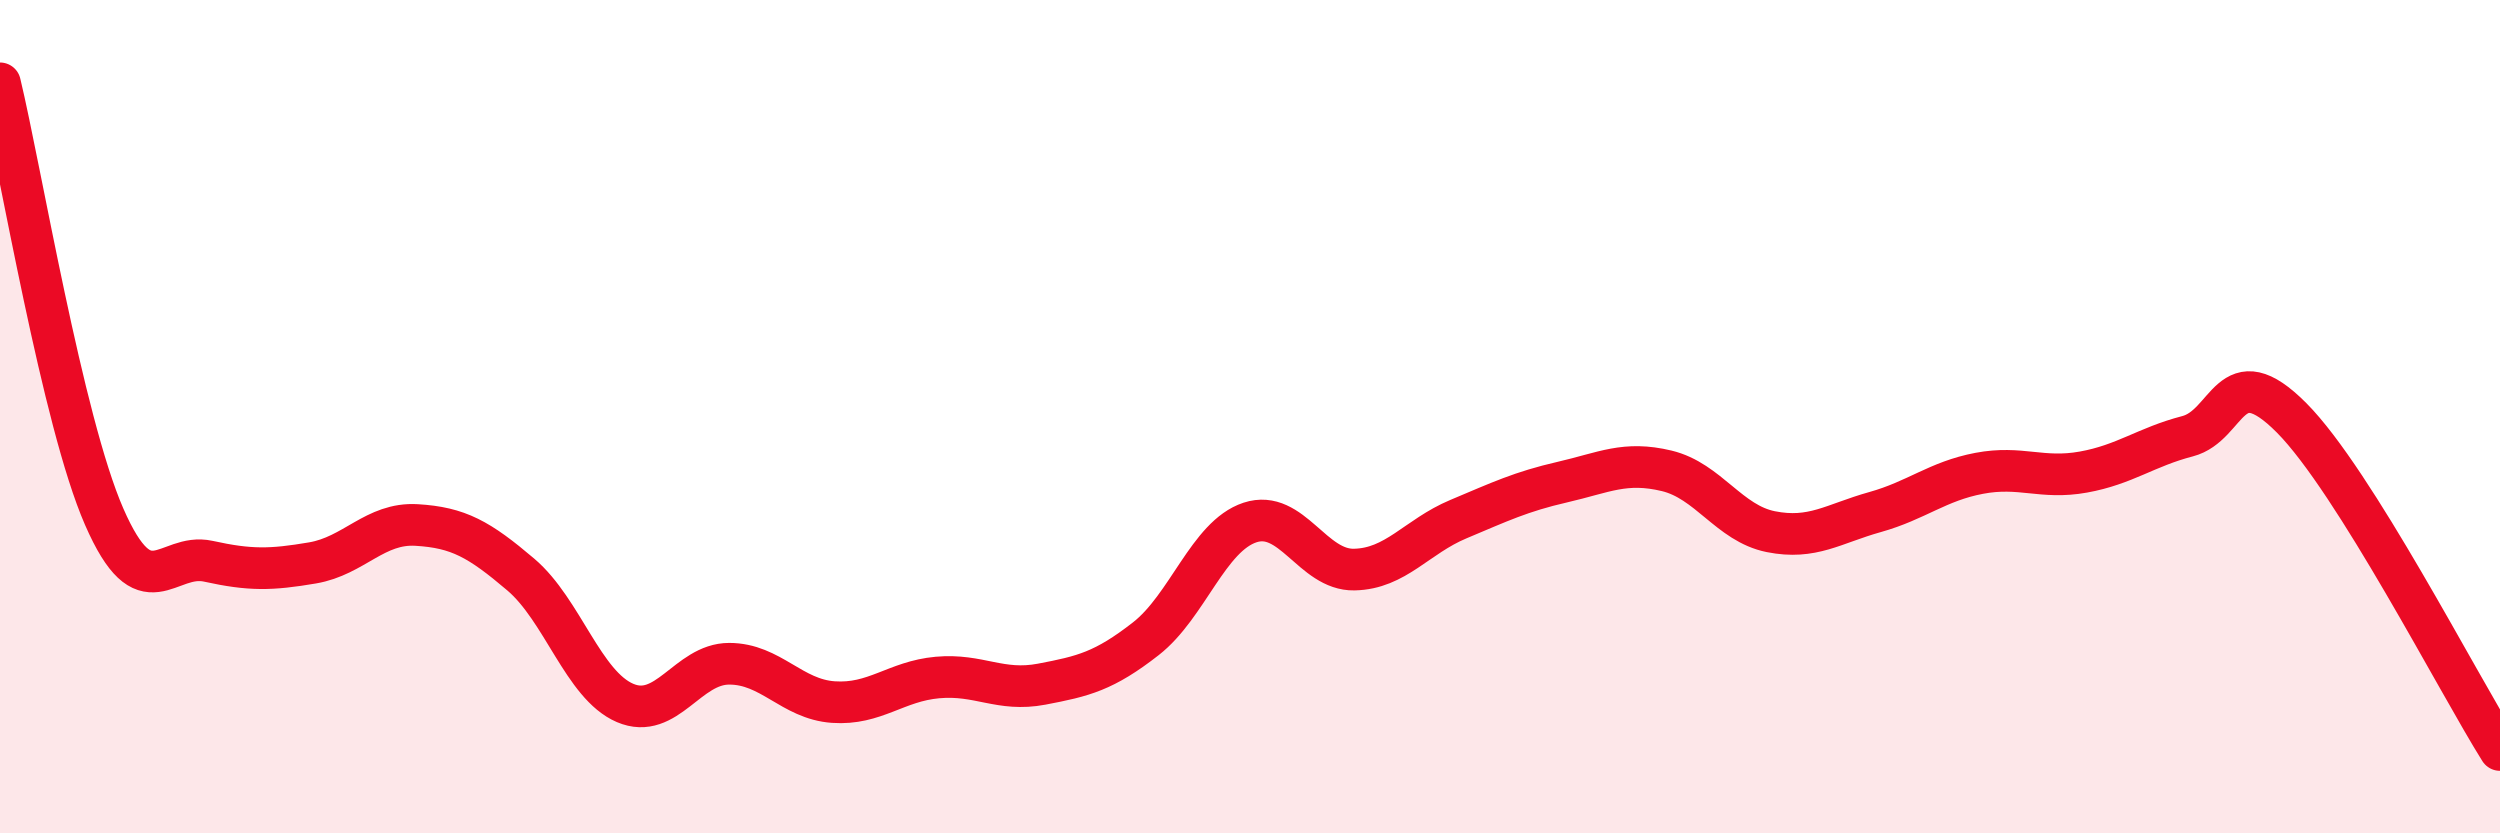
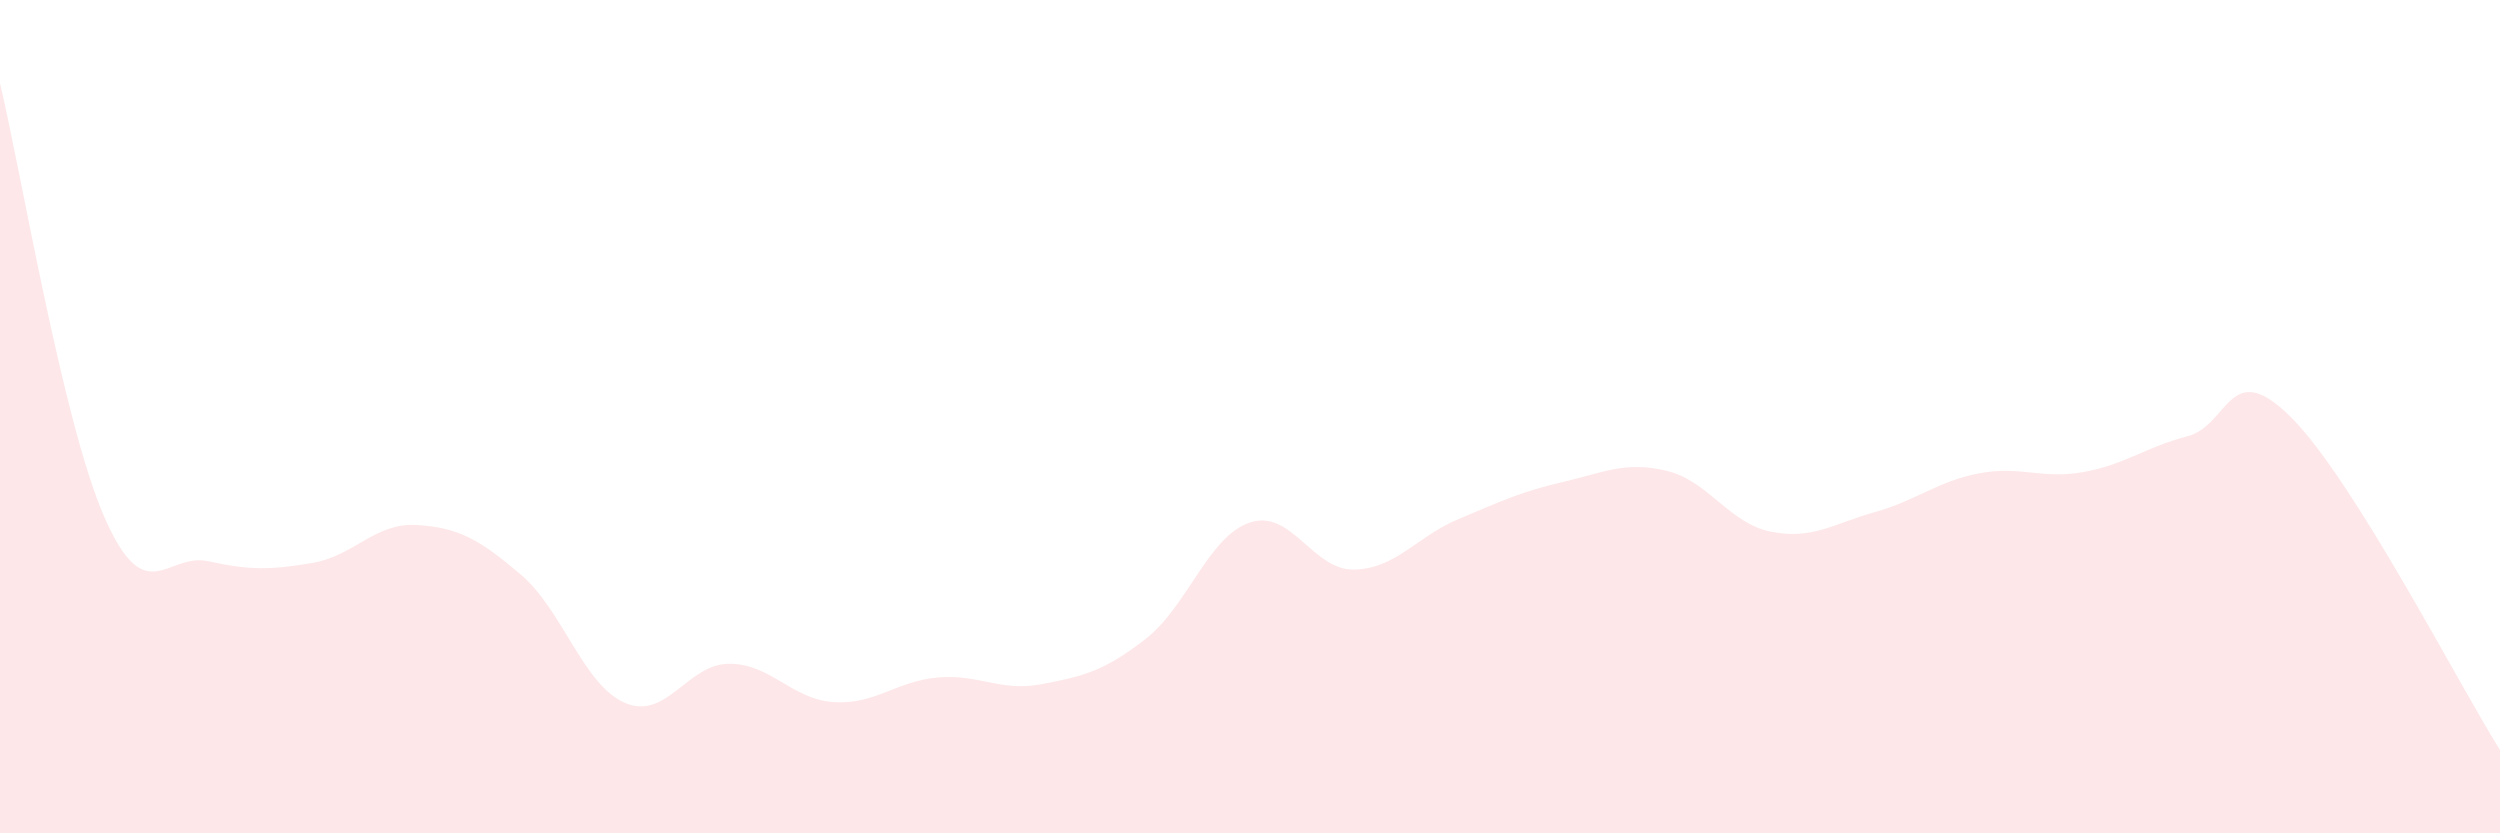
<svg xmlns="http://www.w3.org/2000/svg" width="60" height="20" viewBox="0 0 60 20">
  <path d="M 0,2 C 0.5,4.08 1.5,10.11 2.5,12.4 C 3.5,14.69 4,13.25 5,13.47 C 6,13.69 6.5,13.68 7.5,13.51 C 8.5,13.34 9,12.54 10,12.6 C 11,12.66 11.5,12.94 12.5,13.79 C 13.5,14.64 14,16.44 15,16.87 C 16,17.3 16.5,15.93 17.5,15.93 C 18.5,15.93 19,16.78 20,16.85 C 21,16.92 21.5,16.35 22.5,16.26 C 23.5,16.17 24,16.61 25,16.42 C 26,16.23 26.5,16.11 27.5,15.33 C 28.5,14.55 29,12.87 30,12.54 C 31,12.21 31.5,13.69 32.5,13.67 C 33.5,13.65 34,12.88 35,12.46 C 36,12.04 36.5,11.8 37.5,11.57 C 38.5,11.34 39,11.06 40,11.3 C 41,11.54 41.5,12.56 42.5,12.76 C 43.5,12.96 44,12.57 45,12.29 C 46,12.01 46.5,11.55 47.5,11.36 C 48.5,11.17 49,11.51 50,11.33 C 51,11.15 51.5,10.73 52.5,10.47 C 53.5,10.21 53.5,8.52 55,10.03 C 56.5,11.54 59,16.41 60,18L60 20L0 20Z" fill="#EB0A25" opacity="0.1" stroke-linecap="round" stroke-linejoin="round" />
-   <path d="M 0,2 C 0.5,4.08 1.5,10.11 2.5,12.4 C 3.5,14.69 4,13.25 5,13.47 C 6,13.69 6.5,13.68 7.5,13.51 C 8.5,13.34 9,12.54 10,12.6 C 11,12.66 11.5,12.94 12.5,13.79 C 13.5,14.64 14,16.44 15,16.87 C 16,17.3 16.5,15.93 17.5,15.93 C 18.5,15.93 19,16.78 20,16.85 C 21,16.92 21.5,16.35 22.5,16.26 C 23.5,16.17 24,16.61 25,16.42 C 26,16.23 26.5,16.11 27.5,15.33 C 28.5,14.55 29,12.87 30,12.54 C 31,12.21 31.5,13.69 32.5,13.67 C 33.5,13.65 34,12.88 35,12.46 C 36,12.04 36.5,11.8 37.5,11.57 C 38.5,11.34 39,11.06 40,11.3 C 41,11.54 41.5,12.56 42.5,12.76 C 43.5,12.96 44,12.57 45,12.29 C 46,12.01 46.5,11.55 47.5,11.36 C 48.5,11.17 49,11.51 50,11.33 C 51,11.15 51.5,10.73 52.5,10.47 C 53.5,10.21 53.5,8.52 55,10.03 C 56.5,11.54 59,16.41 60,18" stroke="#EB0A25" stroke-width="1" fill="none" stroke-linecap="round" stroke-linejoin="round" />
</svg>